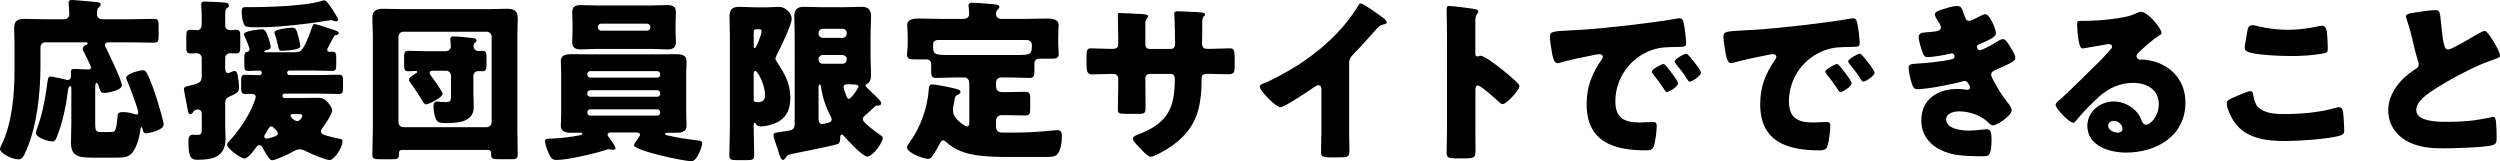
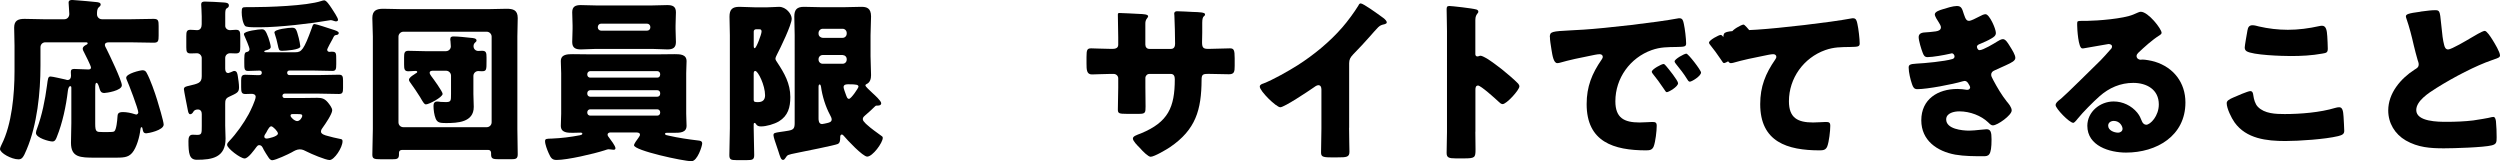
<svg xmlns="http://www.w3.org/2000/svg" id="_レイヤー_2" width="241.67mm" height="15.58mm" viewBox="0 0 685.06 44.16">
  <g id="_レイヤー_1-2">
    <g>
      <path d="M26.07,43.2c-4.08,0-6.62-.05-6.62-4.08,0-1.82,.1-3.6,.1-5.38v-9.75c0-.19-.05-.38-.29-.38-.48,0-.62,.96-.67,1.34-.48,4.13-1.49,8.79-2.98,12.48-.24,.62-.48,1.34-1.25,1.34-.86,0-4.51-.96-4.51-2.35,0-.34,.14-.77,.29-1.15,1.39-3.75,2.21-7.87,2.74-11.86,.24-1.73,.24-2.45,.96-2.45,.53,0,3.36,.67,4.08,.82,.19,.05,.38,.14,.58,.14,.67,0,.96-.53,.96-1.15,0-.34-.05-.67-.05-1.06,0-.67,.34-.82,.96-.82,1.25,0,2.5,.14,3.79,.14,.38,0,.77-.05,.77-.53s-1.68-3.74-2.02-4.42c-.14-.24-.24-.48-.24-.72,0-.58,.58-.91,1.01-1.1,.19-.1,.34-.24,.34-.38,0-.29-.24-.29-.72-.29H12.43c-.77,0-1.34,.58-1.34,1.34v5.09c0,7.34-.91,16.18-3.79,22.95-.91,2.21-1.3,2.69-2.26,2.69-1.87,0-5.04-1.73-5.04-2.83,0-.29,.29-.91,.43-1.2,2.83-5.57,3.55-13.83,3.55-20.16v-6.91c0-1.82-.1-3.55-.1-4.99,0-1.97,1.1-2.4,2.83-2.4s3.46,.1,5.18,.1h5.76c.77,0,1.34-.62,1.34-1.44,0-.67-.19-2.64-.19-3.12,0-.62,.48-.72,1.01-.72,.34,0,.91,.05,1.3,.1,1.78,.14,3.55,.29,5.33,.48,.38,.05,1.15,.1,1.15,.67,0,.29-.19,.48-.53,.77-.48,.43-.48,1.2-.48,1.92s.58,1.34,1.34,1.34h8.11c2.02,0,4.03-.1,6.05-.1,1.3,0,1.39,.48,1.39,1.97v2.59c0,1.49-.1,1.97-1.34,1.97-2.02,0-4.08-.1-6.1-.1h-6.19c-.48,0-1.1,.1-1.1,.72,0,.34,.29,.77,.43,1.06,.77,1.54,4.22,8.69,4.22,9.99,0,1.49-4.27,2.11-4.8,2.11-.82,0-1.1-.43-1.3-1.15-.19-.62-.43-1.63-.86-1.63-.29,0-.34,.62-.34,1.68v9.5c0,2.3,.34,2.3,1.97,2.3h1.68c.58,0,1.34,0,1.58-.19,.58-.43,.82-3.07,.86-3.84,.05-.91,.1-1.44,1.54-1.44,1.01,0,2.21,.24,3.22,.58,.1,.05,.29,.1,.38,.1,.29,0,.58-.29,.58-.58,0-.91-2.64-7.82-3.22-9.07-.05-.14-.1-.29-.1-.43,0-1.15,3.84-2.06,4.51-2.06,.53,0,.86,.24,1.1,.72,1.01,1.82,2.26,5.42,2.88,7.44,.34,1.06,1.78,5.9,1.78,6.72,0,1.58-4.27,2.4-4.75,2.4-.77,0-.91-.48-1.01-1.1-.05-.29-.1-.58-.29-.58-.24,0-.29,.29-.34,.72-.19,1.82-1.01,4.9-2.26,6.34-1.15,1.3-2.4,1.3-5.33,1.3h-4.85Z" />
      <path d="M61.71,34.42c0,1.2,.1,2.4,.1,3.55,0,5.18-3.65,5.81-7.87,5.81-2.06,0-2.3-1.68-2.3-5.14,0-.82,.14-1.73,1.15-1.73,.34,0,.86,.05,1.25,.05,1.25,0,1.25-.43,1.25-2.45v-3.26c0-.67-.29-1.25-1.06-1.25-.62,0-1.06,.19-1.34,.77-.14,.24-.43,.53-.77,.53-.48,0-.58-.77-.67-1.2-.14-.77-1.06-5.28-1.06-5.67,0-.67,.77-.77,1.34-.91,2.59-.62,3.55-.77,3.55-2.64v-4.99c0-.67-.58-1.3-1.3-1.3-.58,0-1.15,.05-1.73,.05-1.06,0-1.2-.48-1.2-1.68v-3.02c0-1.25,.1-1.78,1.15-1.78,.53,0,1.39,.1,1.82,.1,.96,0,1.25-.82,1.25-1.63v-2.16c0-1.39-.14-2.93-.14-3.22,0-.72,.43-.82,1.01-.82,1.06,0,3.89,.14,5.09,.24,.58,.05,1.49,.05,1.49,.82,0,.43-.24,.58-.62,.82-.34,.19-.38,.82-.38,1.68v3.12c0,.53,.48,1.15,1.34,1.15,.43,0,1.1-.1,1.58-.1,1.1,0,1.2,.53,1.2,1.97v2.69c0,1.34-.1,1.82-1.25,1.82-.43,0-1.1-.05-1.54-.05-.72,0-1.34,.53-1.34,1.3v2.88c0,.58,.14,1.25,.86,1.25,.14,0,1.06-.38,1.25-.48,.1-.05,.24-.1,.38-.1,.77,0,.86,.82,.96,1.39,.14,.86,.34,2.21,.34,3.07,0,1.44-.53,1.58-2.78,2.64-.91,.43-1.01,.96-1.01,1.92v5.95Zm27.94-20.79c0,.29,.24,.58,.62,.58,.19,0,.38-.05,.62-.05,1.25,0,1.25,.38,1.25,2.3v1.1c0,1.39-.1,1.87-1.06,1.87-1.68,0-3.36-.1-5.04-.1h-6.77c-.38,0-.58,.29-.58,.62s.24,.62,.58,.62h8.06c1.82,0,3.7-.1,5.57-.1,.96,0,1.1,.48,1.1,1.63v2.02c0,1.2-.14,1.63-1.15,1.63-1.87,0-3.7-.1-5.52-.1h-9.36c-.34,0-.58,.29-.58,.62,0,.29,.24,.58,.53,.58h5.09c1.3,0,2.64-.05,3.94-.05s2.02,.24,2.88,1.25c.43,.53,1.2,1.49,1.2,2.16,0,1.01-1.87,3.74-2.5,4.61-.29,.38-.58,.77-.58,1.25,0,.67,1.15,1.01,1.73,1.15,.86,.24,2.5,.67,3.41,.82,.62,.1,.77,.19,.77,.67,0,1.73-2.26,5.14-3.55,5.14-1.06,0-5.14-1.73-6.14-2.26-.67-.34-1.25-.67-2.02-.67-.82,0-1.54,.43-2.21,.82-.86,.48-4.46,2.16-5.33,2.16-.53,0-.86-.48-1.1-.86-.29-.43-1.06-1.63-1.25-2.02-.29-.62-.53-1.25-1.25-1.25-.34,0-.53,.24-.72,.48-.62,.82-2.26,3.17-3.26,3.17-1.15,0-4.8-2.78-4.8-3.74,0-.38,.29-.72,.58-1.01,1.97-2.06,3.98-4.9,5.33-7.39,.48-.86,1.92-3.89,1.92-4.75,0-.62-.58-.82-1.1-.82-.58,0-1.15,.05-1.73,.05-1.06,0-1.15-.58-1.15-1.92v-1.82c0-1.1,.19-1.54,1.15-1.54,1.01,0,2.02,.1,3.02,.1h.82c.48,0,.67-.34,.67-.62,0-.43-.24-.62-.62-.62-1.06,0-2.06,.1-3.12,.1s-1.06-.53-1.06-2.35v-1.01c0-1.68,.29-1.78,.82-1.87,.34-.05,.62-.38,.62-.72,0-.48-1.1-3.02-1.34-3.55-.19-.38-.19-.43-.19-.62,0-.82,4.18-1.3,4.9-1.3,.67,0,1.06,.24,1.82,2.35,.19,.58,.62,1.97,.62,2.5,0,.58-.86,.82-1.3,.91-.19,.05-.48,.14-.48,.34s.53,.19,.67,.19h7.92c1.58,0,2.26-.62,4.42-6.58,.29-.86,.38-1.15,.77-1.15,.43,0,4.03,1.2,4.61,1.39,1.2,.38,2.02,.62,2.02,1.06,0,.48-.43,.53-.82,.58s-.53,.38-.86,1.06c-.24,.43-1.49,2.64-1.49,2.98Zm1.25-11.33c.43,.67,1.73,2.59,1.73,3.12,0,.29-.24,.43-.53,.43-.19,0-.24,0-.53-.1-.29-.1-.72-.24-.91-.24-.14,0-.38,.05-.91,.14-4.32,.77-13.25,1.82-18.39,1.82h-1.44c-1.15,0-2.5-.05-2.78-.38-.67-.82-.91-2.69-.91-3.74,0-1.3,.19-1.39,1.2-1.39h1.44c4.51,0,15.12-.34,19.15-1.68,.29-.1,.62-.19,.82-.19,.58,0,1.39,1.2,2.06,2.21Zm-14.74,34.28c0-.58-1.39-1.97-1.82-1.97-.38,0-.62,.38-1.06,1.1-.14,.34-.38,.72-.67,1.15-.1,.14-.19,.38-.19,.58,0,.43,.38,.53,.72,.53,.24,0,3.02-.53,3.02-1.39Zm3.84-28.99c1.15,0,1.25,.53,1.87,2.83,.1,.38,.43,1.97,.43,2.3,0,.96-4.22,1.2-4.99,1.2-.91,0-.91-.34-1.2-1.63-.19-.96-.48-2.06-.82-3.02-.05-.14-.1-.29-.1-.38,0-.91,4.08-1.3,4.8-1.3Zm.19,23.67c-.29,0-.58,.05-.58,.43,0,.48,1.15,1.49,1.82,1.49,.77,0,1.39-1.01,1.39-1.44,0-.48-.43-.48-1.49-.48h-1.15Z" />
      <path d="M110.1,41.09c-.48,0-.77,.34-.77,.77v.48c0,1.2-.58,1.3-1.78,1.3h-3.22c-1.82,0-2.3-.14-2.3-1.25,0-2.35,.14-4.71,.14-7.06V9.98c0-1.68-.14-3.36-.14-5.04,0-2.06,1.15-2.54,2.98-2.54,1.68,0,3.31,.1,4.94,.1h24c1.63,0,3.26-.1,4.85-.1,1.73,0,3.07,.29,3.07,2.54,0,1.68-.1,3.36-.1,5.04v25.35c0,2.3,.1,4.66,.1,6.96,0,1.2-.53,1.34-1.78,1.34h-3.31c-1.78,0-2.21-.14-2.21-1.39v-.34c0-.48-.29-.82-.77-.82h-23.71Zm-.91-7.58c0,.77,.58,1.34,1.34,1.34h22.85c.72,0,1.34-.58,1.34-1.34V10.03c0-.72-.62-1.34-1.34-1.34h-22.85c-.72,0-1.34,.62-1.34,1.34v23.47Zm13.01-19.49c.72,0,1.34-.58,1.34-1.3,0-.34-.05-1.15-.1-1.49-.05-.19-.05-.34-.05-.53,0-.58,.38-.72,.86-.72,1.34,0,3.36,.24,4.7,.38,.62,.05,1.63,.1,1.63,.72,0,.29-.19,.38-.48,.67-.24,.24-.34,.58-.34,.91,0,.77,.58,1.3,1.3,1.3,.34,0,.67-.05,1.01-.05,1.15,0,1.25,.53,1.25,1.87v.91c0,2.45,0,2.83-1.3,2.83-.34,0-.62-.05-.96-.05-.72,0-1.34,.58-1.34,1.34v4.94c0,1.15,.1,2.35,.1,3.55,0,4.22-4.42,4.42-7.63,4.42-1.58,0-2.3-.1-2.78-1.15-.43-1.01-.62-2.5-.62-3.55,0-.72,.24-1.2,1.01-1.2,.29,0,.67,.05,.91,.1,.38,0,1.06,.05,1.44,.05,1.44,0,1.44-.34,1.44-2.21v-5.04c0-.72-.62-1.34-1.34-1.34h-3.6c-.38,0-.91,.05-.91,.58,0,.34,.34,.72,.48,.96,.53,.67,3.07,4.18,3.07,4.8,0,.91-3.74,2.88-4.56,2.88-.43,0-.67-.43-1.15-1.2-.14-.24-.29-.53-.48-.82-.77-1.25-1.82-2.78-2.69-3.98-.14-.19-.34-.48-.34-.72,0-.58,.82-1.1,1.44-1.49,.14-.1,.24-.19,.34-.24,.19-.1,.48-.24,.48-.43,0-.24-.24-.29-.43-.29-.67,0-1.34,.1-2.02,.1-1.06,0-1.15-.62-1.15-1.92v-1.87c0-1.2,.1-1.82,1.15-1.82,1.54,0,3.02,.1,4.51,.1h5.81Z" />
      <path d="M167.26,36.29c-.34,0-.77,.19-.77,.58,0,.34,.24,.62,.43,.86,.43,.58,1.73,2.26,1.73,2.88,0,.34-.24,.43-.53,.43-.34,0-.86-.14-1.34-.14-.29,0-.82,.19-1.1,.29-2.98,.96-10.18,2.64-13.15,2.64-1.2,0-1.58-.48-2.21-1.92-.38-.86-.96-2.35-.96-3.22,0-.72,.43-.67,1.87-.72,2.59-.1,5.18-.43,7.68-.91,.24-.05,.67-.14,.67-.43,0-.24-.29-.29-.43-.29-.72,0-1.49,.05-2.21,.05-1.39,0-3.26,0-3.26-1.92,0-1.1,.1-2.21,.1-3.31v-11.09c0-1.1-.1-2.21-.1-3.31,0-1.92,1.87-1.92,3.31-1.92,1.63,0,3.22,.05,4.8,.05h18.24c1.58,0,3.22-.05,4.8-.05,1.44,0,3.31,0,3.31,1.92,0,1.01-.1,2.11-.1,3.31v11.09c0,1.2,.1,2.3,.1,3.31,0,1.92-1.92,1.92-3.31,1.92h-2.06c-.24,0-.53,0-.53,.29,0,.34,.53,.38,.96,.48,2.69,.62,5.38,1.01,8.16,1.34,.43,.05,1.06,.1,1.06,.82,0,.67-1.3,4.85-2.93,4.85-2.26,0-15.75-2.93-15.75-4.37,0-.38,.72-1.39,1.2-2.02,.34-.48,.43-.67,.43-.86,0-.58-.58-.58-.86-.62h-7.25ZM178.69,1.49c1.39,0,2.74-.1,4.13-.1s2.4,.29,2.4,1.97c0,1.15-.1,2.35-.1,3.65v.91c0,1.25,.1,2.5,.1,3.6,0,1.63-.91,2.02-2.35,2.02s-2.78-.14-4.18-.14h-15.36c-1.34,0-2.74,.14-4.13,.14s-2.4-.34-2.4-2.02c0-1.1,.1-2.35,.1-3.6v-.91c0-1.3-.1-2.5-.1-3.65,0-1.58,.91-1.97,2.35-1.97s2.78,.1,4.18,.1h15.36Zm2.21,18.77c0-.38-.34-.77-.77-.77h-18.43c-.38,0-.77,.38-.77,.77v.24c0,.43,.38,.77,.77,.77h18.43c.43,0,.72-.29,.77-.77v-.24Zm0,5.23c0-.38-.29-.77-.77-.77h-18.43c-.38,0-.77,.34-.77,.77v.24c0,.43,.38,.77,.77,.77h18.43c.43,0,.77-.34,.77-.77v-.24Zm0,5.23c0-.38-.34-.77-.77-.77h-18.43c-.38,0-.77,.34-.77,.77v.19c0,.43,.38,.77,.77,.77h18.43c.43,0,.77-.34,.77-.77v-.19Zm-17.09-23.23c0,.53,.43,.91,.91,.91h12.58c.53,0,.91-.38,.91-.91v-.1c0-.48-.38-.91-.91-.91h-12.58c-.53,0-.86,.38-.91,.91v.1Z" />
      <path d="M206.53,35.14c0,2.45,.14,4.9,.14,7.34,0,1.25-.48,1.39-1.92,1.39h-3.02c-1.39,0-1.87-.14-1.87-1.34,0-2.45,.14-4.94,.14-7.39V9.7c0-1.73-.1-3.46-.1-5.14,0-1.97,.77-2.69,2.69-2.69,1.49,0,3.02,.14,4.51,.14h2.93c1.44,0,2.4-.14,3.46-.14,1.92,0,3.46,1.97,3.46,3.26,0,1.63-3.12,8.06-4.03,9.79-.14,.29-.43,.86-.43,1.15,0,.34,.29,.72,.48,1.01,1.97,2.98,3.6,5.81,3.6,9.5,0,2.83-.62,5.14-3.12,6.67-1.3,.77-3.46,1.39-4.9,1.39-.67,0-1.1-.14-1.44-.72-.05-.1-.19-.24-.29-.24-.24,0-.29,.1-.29,.62v.82Zm0-22.71c0,.29,0,.77,.29,.77,.43,0,1.87-3.84,1.87-4.56,0-.58-.29-.62-.67-.62h-.86c-.38,0-.62,.29-.62,.62v3.79Zm0,14.88c0,.67,.38,.67,1.2,.67,1.25,0,1.92-.62,1.92-1.87,0-2.74-1.92-6.67-2.69-6.67-.43,0-.43,.48-.43,.91v6.96Zm30.48,4.37c-.34,.29-.58,.53-.58,.96s.34,.72,.82,1.25c.14,.1,.29,.24,.43,.38,.91,.86,2.69,2.11,3.74,2.88,.24,.14,.48,.29,.48,.62,0,1.34-2.78,5.14-4.27,5.14-1.2,0-5.52-4.61-6.43-5.71-.14-.14-.29-.34-.53-.34-.34,0-.43,.38-.43,.67,0,.91-.05,1.63-.67,1.92-.86,.38-9.12,2.02-10.75,2.35-1.73,.34-2.54,.53-2.83,.67-.38,.19-.48,.43-.82,.91-.19,.29-.34,.43-.62,.43-.53,0-.77-.82-1.25-2.35-.14-.48-.34-1.01-.53-1.58s-.82-2.3-.82-2.83c0-.62,.34-.67,1.92-.91,.67-.1,1.44-.19,2.21-.34,1.34-.24,1.68-.62,1.68-2.06V9.65c0-1.68-.1-3.41-.1-5.14,0-1.87,.72-2.64,2.64-2.64,1.58,0,3.12,.1,4.7,.1h6.34c1.54,0,3.07-.1,4.66-.1,1.44,0,2.69,.29,2.69,2.64,0,1.73-.14,3.46-.14,5.14v5.76c0,1.73,.14,3.46,.14,5.18,0,.96-.24,2.02-1.25,2.45-.19,.1-.29,.19-.29,.38,0,.29,1.01,1.2,1.97,2.11,.53,.48,2.35,2.11,2.35,2.74,0,.67-.72,.67-1.25,.67-.24,0-.34,.1-.48,.24-.67,.67-1.97,1.87-2.74,2.5Zm-6.14-21.31c.67,0,1.15-.53,1.15-1.15v-.19c0-.62-.48-1.15-1.15-1.15h-5.42c-.62,0-1.15,.53-1.15,1.15v.19c0,.67,.53,1.1,1.15,1.15h5.42Zm-5.42,4.7c-.62,0-1.15,.48-1.15,1.15v.1c0,.67,.53,1.15,1.15,1.15h5.42c.67,0,1.15-.48,1.15-1.15v-.1c0-.67-.48-1.1-1.15-1.15h-5.42Zm-1.15,17.38c0,.38,0,1.54,.96,1.54,.24,0,1.01-.19,1.25-.24,.62-.14,1.39-.29,1.39-1.01,0-.43-.24-.82-.43-1.2-1.25-2.3-2.16-5.23-2.5-7.82-.05-.29-.14-.58-.38-.58s-.29,.38-.29,.58v8.74Zm10.94-8.69c0-.53-.48-.67-2.74-.67-.48,0-1.34,0-1.34,.77,0,.34,.43,1.54,.58,1.92,.34,.91,.43,1.3,.91,1.3,.58,0,2.59-2.98,2.59-3.31Z" />
-       <path d="M265.57,22.56c0-.72-.58-1.34-1.34-1.34h-2.3c-1.78,0-3.55,.14-5.38,.14-1.25,0-1.39-.58-1.39-2.06v-1.78c0-.67-.53-1.25-1.2-1.25h-3.55c-.96,0-1.87-.1-1.87-1.25,0-.86,.19-1.87,.19-2.74v-2.06c0-1.63-.14-2.88-.14-3.36,0-1.78,2.11-1.78,3.41-1.78,1.92,0,3.89,.1,5.81,.1h6.1c.86,0,1.68-.34,1.68-1.39,0-.53-.19-2.11-.19-2.26,0-.72,.53-.77,1.06-.77,1.39,0,4.08,.24,5.52,.38,1.1,.1,1.87,.14,1.87,.77,0,.29-.19,.43-.48,.72-.34,.34-.43,.82-.43,1.3,0,.62,.48,1.25,1.49,1.25h6.43c1.92,0,3.89-.1,5.86-.1,1.25,0,3.36,0,3.36,1.78,0,.38-.1,2.02-.1,3.36v1.87c0,.86,.14,2.02,.14,2.74,0,1.15-.91,1.25-1.87,1.25h-3.55c-.72,0-1.25,.53-1.25,1.25v2.4c0,1.1-.24,1.63-1.39,1.63-1.82,0-3.6-.14-5.38-.14h-2.4c-.72,0-1.34,.62-1.34,1.34v.96c0,1.25,.58,1.73,1.82,1.73h.77c1.82,0,3.6-.1,5.38-.1,1.3,0,1.39,.58,1.39,2.02v2.45c0,1.39-.1,2.02-1.3,2.02-1.82,0-3.65-.1-5.47-.1h-.86c-1.15,0-1.73,.53-1.73,1.73v1.44c0,1.15,.67,1.63,1.78,1.63h2.78c3.89,0,7.15-.19,10.99-.58,.43-.05,.91-.1,1.39-.1,1.01,0,1.1,.96,1.1,1.78,0,1.39-.34,4.18-1.49,5.04-.72,.53-1.58,.53-3.55,.53h-8.69c-7.44,0-13.78-.14-17.95-4.08-.24-.19-.53-.48-.86-.48-.38,0-.67,.43-.82,.72-.53,.96-1.44,2.64-2.06,3.5-.34,.48-.62,.86-1.25,.86-1.2,0-5.76-1.63-5.76-3.12,0-.43,.34-.91,.58-1.25,3.07-4.08,5.04-9.65,5.38-14.74,.05-.72,.1-1.3,.96-1.3,.77,0,3.89,.62,4.8,.82,1.87,.43,2.93,.58,2.93,1.25,0,.34-.34,.58-.58,.67-.86,.38-.91,.62-1.1,1.73-.05,.34-.1,.72-.24,1.3-.1,.43-.14,.77-.14,1.2,0,1.25,.38,1.82,1.15,2.69,.48,.53,2.06,1.87,2.74,1.87,.48,0,.58-.53,.58-1.2v-10.9Zm-8.4-11.62c-.96,0-1.49,.48-1.49,1.25,0,2.64,.1,2.88,4.32,2.88h18.87c3.74,0,3.89-.29,3.89-2.78,0-.82-.67-1.34-1.49-1.34h-24.1Z" />
      <path d="M304.84,13.39c.48,0,1.58-.05,1.58-1.1v-2.06c0-2.06-.1-4.13-.1-6.19,0-.34,.05-.48,.43-.48,.96,0,3.94,.19,5.18,.24,1.54,.05,2.69,.14,2.69,.67,0,.14-.19,.43-.29,.53-.38,.48-.48,.91-.48,1.49v5.71c0,.67,.38,1.2,1.1,1.2h5.95c.82,0,1.1-.67,1.1-1.39,0-1.34-.1-6.67-.19-7.73,0-.19-.05-.38-.05-.58,0-.38,.34-.62,.72-.62,.67,0,3.5,.14,4.37,.19,1.63,.05,3.36,.1,3.36,.62,0,.82-.77,.1-.77,2.35v2.69c0,.86-.05,1.73-.05,2.64,0,1.39,.29,1.82,1.54,1.82h.58c1.2-.05,5.09-.14,5.52-.14,1.06,0,1.3,.43,1.3,2.69v2.11c0,1.58-.1,2.3-1.58,2.3-1.73,0-3.5-.1-5.23-.1h-.58c-1.39,0-1.68,.24-1.68,1.68-.05,8.16-1.58,13.58-8.64,18.39-.91,.62-4.32,2.64-5.33,2.64-.62,0-2.06-1.39-2.93-2.4-.77-.77-1.92-1.92-1.92-2.59,0-.62,.86-.91,2.26-1.44,7.39-3.07,9.22-7.1,9.22-14.83,0-.77-.24-1.44-1.1-1.44h-5.86c-.62,0-1.1,.53-1.1,1.1v2.54c0,1.97,.05,4.66,.05,5.28,0,1.68-.05,2.02-1.78,2.02h-3.36c-2.16,0-2.45-.14-2.45-1.2,0-2.02,.1-3.98,.1-5.95v-2.59c0-.67-.58-1.2-1.25-1.2h-.96c-1.87,0-3.74,.14-4.99,.14-1.44,0-1.49-1.25-1.49-3.02v-1.78c0-1.97,.19-2.35,1.3-2.35,1.01,0,3.36,.14,5.18,.14h.62Z" />
      <path d="M369.68,35c0,1.3,.05,2.59,.05,3.89,0,.86,.05,1.78,.05,2.69,0,1.49-.82,1.54-3.22,1.54h-1.97c-2.26,0-2.59-.29-2.59-1.39,0-2.16,.1-4.32,.1-6.48v-10.71c0-.72-.24-1.2-.86-1.2-.43,0-1.06,.48-1.39,.72-1.3,.91-7.92,5.33-9.02,5.33s-5.62-4.42-5.62-5.66c0-.53,.58-.72,1.01-.86,2.54-.96,7.01-3.5,9.36-4.99,4.37-2.78,8.83-6.43,12.24-10.37,1.39-1.58,3.31-4.18,4.42-6,.1-.24,.29-.58,.62-.58,.72,0,4.75,2.93,6.19,3.98,.58,.43,.96,.91,.96,1.2,0,.34-.34,.43-.62,.53-.67,.14-1.2,.29-1.73,.82-1.15,1.15-3.26,3.79-6.86,7.44-.77,.82-1.1,1.39-1.1,2.45v17.67Z" />
      <path d="M404.28,36.1c0,1.58,.05,3.17,.05,4.8,0,2.3-.14,2.5-3.26,2.5h-2.16c-1.92,0-2.5-.24-2.5-1.49,0-1.92,.1-3.79,.1-5.71V8.5c0-1.97-.1-4.46-.1-5.95,0-.62,.1-.91,.77-.91,.58,0,6.24,.62,7.39,.96,.29,.1,.53,.29,.53,.58,0,.24-.14,.43-.29,.58-.24,.34-.53,.72-.53,1.73V14.79c0,.24,.05,.67,.58,.67,.29,0,.58-.19,.82-.19,.38,0,1.01,.34,1.78,.77,1.54,.96,3.5,2.5,4.13,2.98,1.2,.96,3.36,2.78,4.42,3.89,.19,.24,.34,.48,.34,.77,0,.96-3.5,4.85-4.61,4.85-.43,0-.91-.48-1.2-.77-.82-.77-4.75-4.32-5.52-4.32-.67,0-.72,.67-.72,1.15v11.52Z" />
      <path d="M424.69,10.13c0-1.49,.53-1.54,5.81-1.82,.96-.05,2.06-.1,3.41-.19,6.05-.38,19.97-1.97,25.83-3.07,.19-.05,.34-.05,.48-.05,.86,0,1.01,.67,1.2,1.58,.29,1.25,.62,4.08,.62,5.33,0,.91-.53,.91-2.59,.96-2.54,.05-4.42,0-6.86,.86-5.9,2.11-9.94,7.68-9.94,14.02,0,4.56,2.4,5.81,6.62,5.81,1.2,0,2.78-.14,3.46-.14,.91,0,1.25,.14,1.25,1.06,0,1.39-.34,4.37-.82,5.62-.38,.96-1.06,1.1-2.06,1.1-8.88,0-16.32-2.3-16.32-12.67,0-4.8,1.44-8.35,4.13-12.24,.14-.24,.29-.43,.29-.72,0-.43-.34-.72-.86-.72-.62,0-1.92,.29-2.59,.43-2.54,.48-5.86,1.2-8.35,1.92-.19,.05-.48,.1-.67,.1-1.01,0-1.34-2.16-1.58-3.65-.24-1.63-.43-2.54-.43-3.5Zm31.88,7.97c.62,.72,3.26,3.98,3.26,4.7,0,.96-2.59,2.45-3.07,2.45-.24,0-.34-.14-.96-1.1-.91-1.39-1.87-2.64-2.93-3.98-.19-.24-.24-.38-.24-.53,0-.67,2.69-2.11,3.22-2.11,.24,0,.53,.34,.72,.58Zm9.55,1.78c0,.96-2.54,2.5-3.07,2.5-.34,0-.58-.43-.72-.67-.91-1.49-1.97-2.83-3.07-4.18-.14-.19-.38-.48-.38-.72,0-.62,2.64-2.11,3.22-2.11,.53,0,4.03,4.56,4.03,5.18Z" />
-       <path d="M472.25,10.13c0-1.49,.53-1.54,5.81-1.82,.96-.05,2.06-.1,3.41-.19,6.05-.38,19.97-1.97,25.83-3.07,.19-.05,.34-.05,.48-.05,.86,0,1.01,.67,1.2,1.58,.29,1.25,.62,4.08,.62,5.33,0,.91-.53,.91-2.59,.96-2.54,.05-4.42,0-6.86,.86-5.9,2.11-9.94,7.68-9.94,14.02,0,4.56,2.4,5.81,6.62,5.81,1.2,0,2.78-.14,3.46-.14,.91,0,1.25,.14,1.25,1.06,0,1.39-.34,4.37-.82,5.62-.38,.96-1.06,1.1-2.06,1.1-8.88,0-16.32-2.3-16.32-12.67,0-4.8,1.44-8.35,4.13-12.24,.14-.24,.29-.43,.29-.72,0-.43-.34-.72-.86-.72-.62,0-1.92,.29-2.59,.43-2.54,.48-5.86,1.2-8.35,1.92-.19,.05-.48,.1-.67,.1-1.01,0-1.34-2.16-1.58-3.65-.24-1.63-.43-2.54-.43-3.5Zm31.88,7.97c.62,.72,3.26,3.98,3.26,4.7,0,.96-2.59,2.45-3.07,2.45-.24,0-.34-.14-.96-1.1-.91-1.39-1.87-2.64-2.93-3.98-.19-.24-.24-.38-.24-.53,0-.67,2.69-2.11,3.22-2.11,.24,0,.53,.34,.72,.58Zm9.55,1.78c0,.96-2.54,2.5-3.07,2.5-.34,0-.58-.43-.72-.67-.91-1.49-1.97-2.83-3.07-4.18-.14-.19-.38-.48-.38-.72,0-.62,2.64-2.11,3.22-2.11,.53,0,4.03,4.56,4.03,5.18Z" />
+       <path d="M472.25,10.13c0-1.49,.53-1.54,5.81-1.82,.96-.05,2.06-.1,3.41-.19,6.05-.38,19.97-1.97,25.83-3.07,.19-.05,.34-.05,.48-.05,.86,0,1.01,.67,1.2,1.58,.29,1.25,.62,4.08,.62,5.33,0,.91-.53,.91-2.59,.96-2.54,.05-4.42,0-6.86,.86-5.9,2.11-9.94,7.68-9.94,14.02,0,4.56,2.4,5.81,6.62,5.81,1.2,0,2.78-.14,3.46-.14,.91,0,1.25,.14,1.25,1.06,0,1.39-.34,4.37-.82,5.62-.38,.96-1.06,1.1-2.06,1.1-8.88,0-16.32-2.3-16.32-12.67,0-4.8,1.44-8.35,4.13-12.24,.14-.24,.29-.43,.29-.72,0-.43-.34-.72-.86-.72-.62,0-1.92,.29-2.59,.43-2.54,.48-5.86,1.2-8.35,1.92-.19,.05-.48,.1-.67,.1-1.01,0-1.34-2.16-1.58-3.65-.24-1.63-.43-2.54-.43-3.5Zc.62,.72,3.26,3.98,3.26,4.7,0,.96-2.59,2.45-3.07,2.45-.24,0-.34-.14-.96-1.1-.91-1.39-1.87-2.64-2.93-3.98-.19-.24-.24-.38-.24-.53,0-.67,2.69-2.11,3.22-2.11,.24,0,.53,.34,.72,.58Zm9.55,1.78c0,.96-2.54,2.5-3.07,2.5-.34,0-.58-.43-.72-.67-.91-1.49-1.97-2.83-3.07-4.18-.14-.19-.38-.48-.38-.72,0-.62,2.64-2.11,3.22-2.11,.53,0,4.03,4.56,4.03,5.18Z" />
      <path d="M538.13,3.84c.53,1.63,.86,1.87,1.49,1.87,.43,0,1.78-.67,2.69-1.15,.77-.43,1.34-.67,1.78-.67,1.06,0,2.83,3.98,2.83,5.14,0,.77-.62,1.15-1.2,1.49-.96,.58-1.97,1.01-2.98,1.44-.38,.14-1.01,.38-1.01,.82,0,.29,.19,.96,.72,.96,.96,0,3.98-1.82,4.9-2.4,.34-.24,1.06-.62,1.49-.62,.72,0,1.3,.96,1.78,1.73,.82,1.3,1.63,2.59,1.63,3.41,0,.77-.91,1.25-2.59,2.02-1.01,.48-2.06,.96-3.07,1.39-.58,.24-.96,.58-.96,1.2,0,.38,.19,.77,.58,1.49,1.1,2.06,2.26,4.03,3.7,5.86,.53,.62,1.34,1.58,1.34,2.45,0,1.3-3.89,4.08-5.14,4.08-.43,0-.72-.24-1.34-.86-1.87-1.78-4.9-2.98-7.87-2.98-1.39,0-3.6,.43-3.6,2.21,0,2.64,4.37,3.07,6.29,3.07,.58,0,2.11-.1,3.17-.24,.53-.05,1.34-.14,1.58-.14,1.15,0,1.39,.77,1.39,2.78,0,4.56-.82,4.61-2.26,4.61-2.54,0-5.18,0-7.68-.43-4.99-.91-9.31-3.89-9.31-9.41,0-5.81,4.56-8.59,9.89-8.59,.86,0,1.73,.1,2.59,.24h.19c.29,0,.72-.24,.72-.67,0-.24-.34-.82-.53-1.1-.24-.38-.53-.67-1.01-.67-.1,0-.29,.05-.48,.1-2.74,.82-9.7,2.16-12.48,2.16-.86,0-1.15-.53-1.44-1.39-.43-1.25-.91-3.22-.91-4.51,0-.67,.19-1.01,2.16-1.1,2.21-.1,7.73-.62,9.79-1.25,.38-.1,.62-.34,.62-.72s-.34-.86-.72-.86c-.1,0-.43,.1-.62,.14-1.44,.34-4.66,.91-6.05,.91-.82,0-1.06-.48-1.34-1.2-.38-.96-1.1-3.31-1.1-4.27,0-.72,.43-1.25,1.73-1.3,.72-.05,2.02-.14,2.98-.29,.86-.14,1.39-.43,1.39-1.15,0-.38-.43-1.06-.67-1.44-.29-.43-1.01-1.54-1.01-2.06,0-.77,1.49-1.2,2.11-1.39,1.06-.34,2.88-.91,3.94-.91,1.25,0,1.44,.72,1.92,2.26Z" />
      <path d="M592.33,8.98c0,.29-.29,.53-.53,.67-2.02,1.25-4.18,3.22-5.9,4.85-.24,.24-.43,.53-.43,.86,0,.58,.53,1.01,1.1,1.01,.14,0,.34-.05,.53-.05,.72,0,2.4,.29,3.36,.58,5.18,1.58,8.4,5.76,8.4,11.18,0,9.17-7.92,13.73-16.27,13.73-4.51,0-10.61-1.82-10.61-7.34,0-3.84,3.5-6.67,7.2-6.67,2.5,0,4.9,1.15,6.48,3.07,.72,.91,.86,1.39,1.3,2.4,.19,.48,.62,.91,1.15,.91,1.15,0,3.46-2.4,3.46-5.57,0-4.08-3.31-5.9-7.01-5.9-3.5,0-6.62,1.34-9.27,3.7-1.73,1.54-4.46,4.27-5.9,6.05-.67,.86-1.06,1.2-1.25,1.2-1.1,0-4.85-3.94-4.85-4.85,0-.58,.48-1.01,1.49-1.78,1.2-.96,9.17-8.88,10.85-10.51,.91-.91,1.63-1.78,2.45-2.69,.34-.34,.67-.62,.67-1.1,0-.58-.77-.67-.96-.67-.14,0-5.38,.96-6.62,1.15-.19,.05-.38,.05-.58,.05-1.1,0-1.39-5.42-1.39-6.34v-.48c0-.72,.14-.72,1.54-.72h1.1c3.12-.05,9.98-.58,12.72-1.73,1.2-.53,1.73-.77,2.06-.77,2.06,0,5.71,4.71,5.71,5.76Zm-13.1,24.15c-.77,0-1.54,.43-1.54,1.3,0,1.3,1.63,1.92,2.74,1.92,.62,0,1.2-.43,1.2-1.06,0-.67-.72-2.16-2.4-2.16Z" />
      <path d="M612.05,26.69c.72-.34,3.98-1.73,4.56-1.73,.62,0,.77,.48,.86,1.2,.14,1.01,.48,2.35,1.25,3.12,1.82,1.87,4.85,1.97,7.34,1.97,4.32,0,9.7-.43,13.83-1.68,.34-.1,.77-.19,1.1-.19,.91,0,1.1,1.01,1.2,2.59,.05,.82,.19,3.26,.19,3.89,0,.86-.53,1.15-1.68,1.44-3.55,.86-10.75,1.34-14.45,1.34-5.14,0-10.71-.62-13.92-5.09-.86-1.2-2.16-3.84-2.16-5.28,0-.67,.67-1.06,1.87-1.58Zm3.84-18.48c.1-.58,.34-1.3,1.34-1.3,.53,0,1.25,.19,1.78,.34,2.54,.58,5.23,.91,7.92,.91,2.88,0,5.76-.38,8.59-1.01,.24-.05,.53-.1,.77-.1,1.1,0,1.34,1.2,1.44,2.88,.05,.82,.14,2.54,.14,3.36,0,1.1-.34,1.2-1.49,1.39-2.88,.53-5.81,.67-8.69,.67-2.26,0-10.46-.24-12.1-1.34-.34-.24-.48-.58-.48-1.01,0-.48,.58-3.74,.77-4.8Z" />
      <path d="M663.31,3.17c1.87-.24,2.98-.38,3.89-.38,1.3,0,1.39,.1,1.73,3.7,.29,3.07,.48,4.51,.82,5.81,.14,.58,.38,1.25,1.1,1.25,.91,0,5.18-2.54,6.24-3.17,.72-.43,3.17-1.92,3.79-1.92,.53,0,1.54,1.49,2.21,2.59,.53,.86,1.97,3.22,1.97,4.13,0,.53-.53,.72-1.54,1.06-.19,.1-.43,.14-.67,.24-4.37,1.49-10.46,4.66-15.12,7.58-2.3,1.44-5.62,3.6-5.62,6.1,0,3.22,6.1,3.22,8.3,3.22,2.45,0,4.99-.1,7.3-.38,1.01-.14,4.32-.67,5.09-.91,.14,0,.34-.05,.48-.05,.48,0,.62,.82,.67,1.2,.14,1.39,.19,2.98,.19,4.37s-.05,1.87-1.3,2.21c-2.21,.58-10.51,.82-13.15,.82-3.79,0-7.1-.24-10.46-2.16-2.98-1.73-4.8-4.75-4.8-8.21,0-4.75,3.41-8.74,7.2-11.18,.72-.43,1.15-.67,1.15-1.49,0-.34-.14-.72-.29-1.15-.38-1.3-.72-2.64-1.06-4.03-.53-2.35-1.2-4.99-2.02-7.34-.05-.14-.14-.43-.14-.58,0-.58,.58-.86,4.03-1.3Z" />
    </g>
  </g>
</svg>